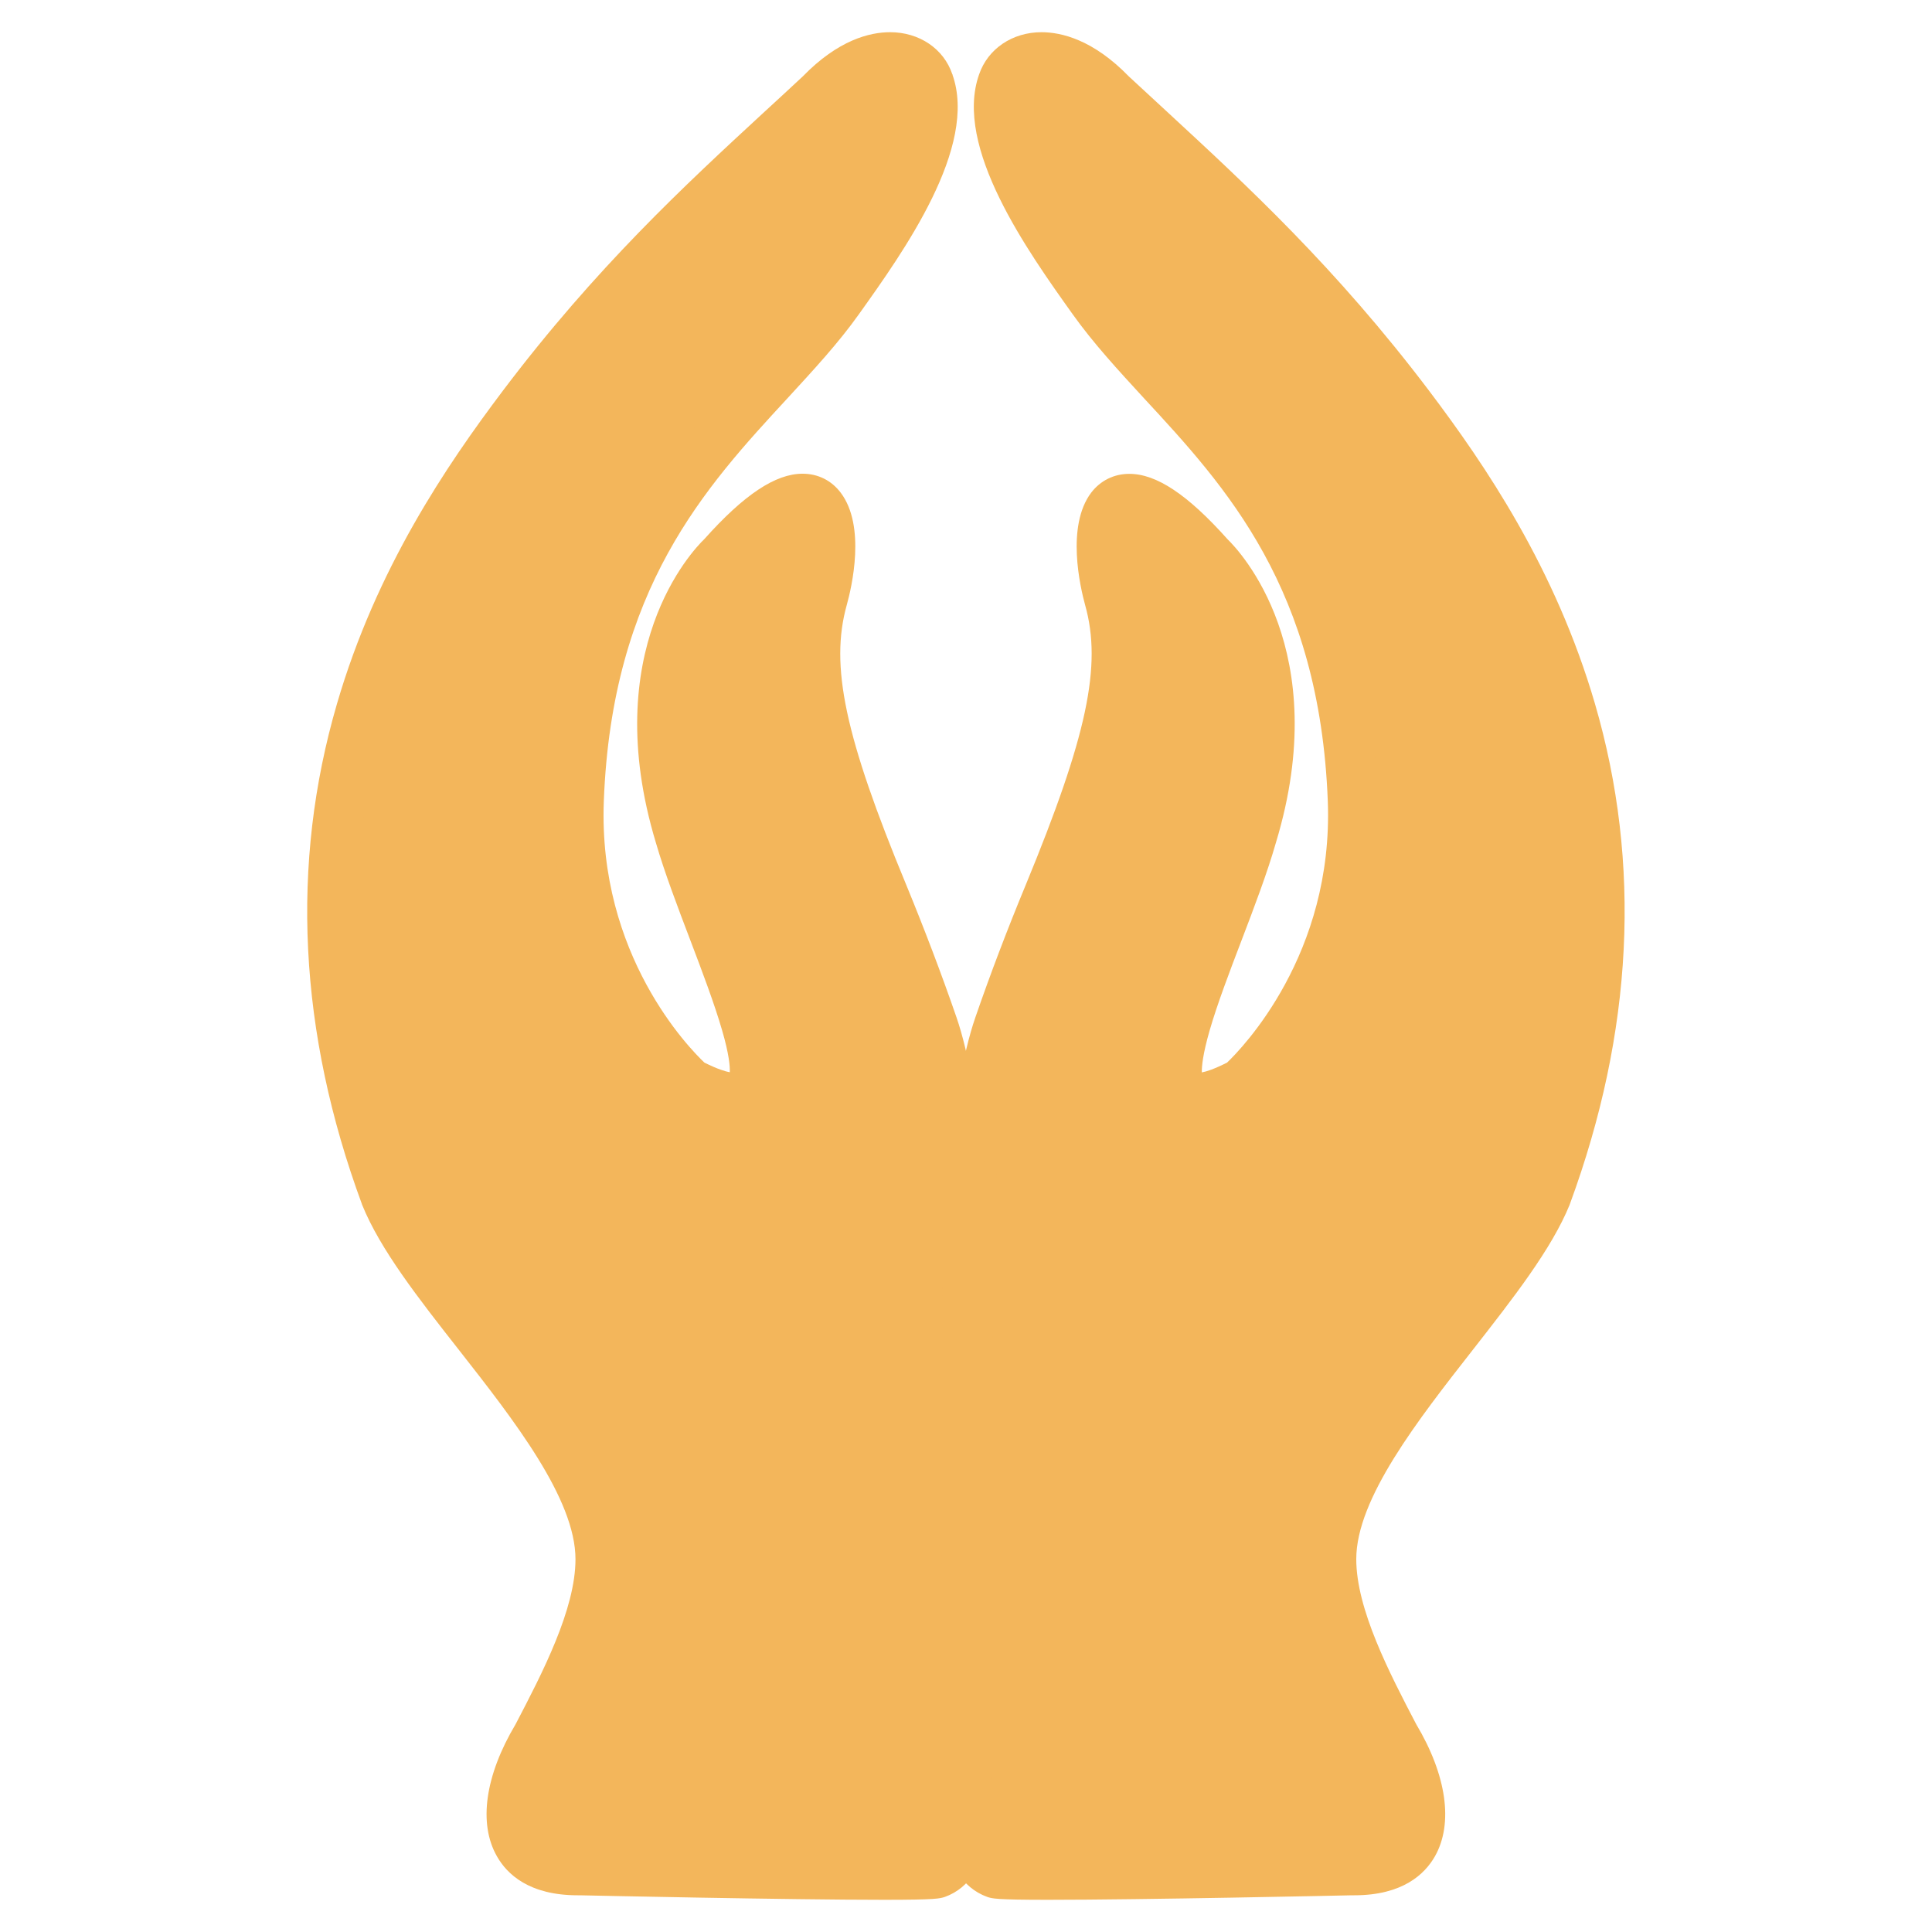
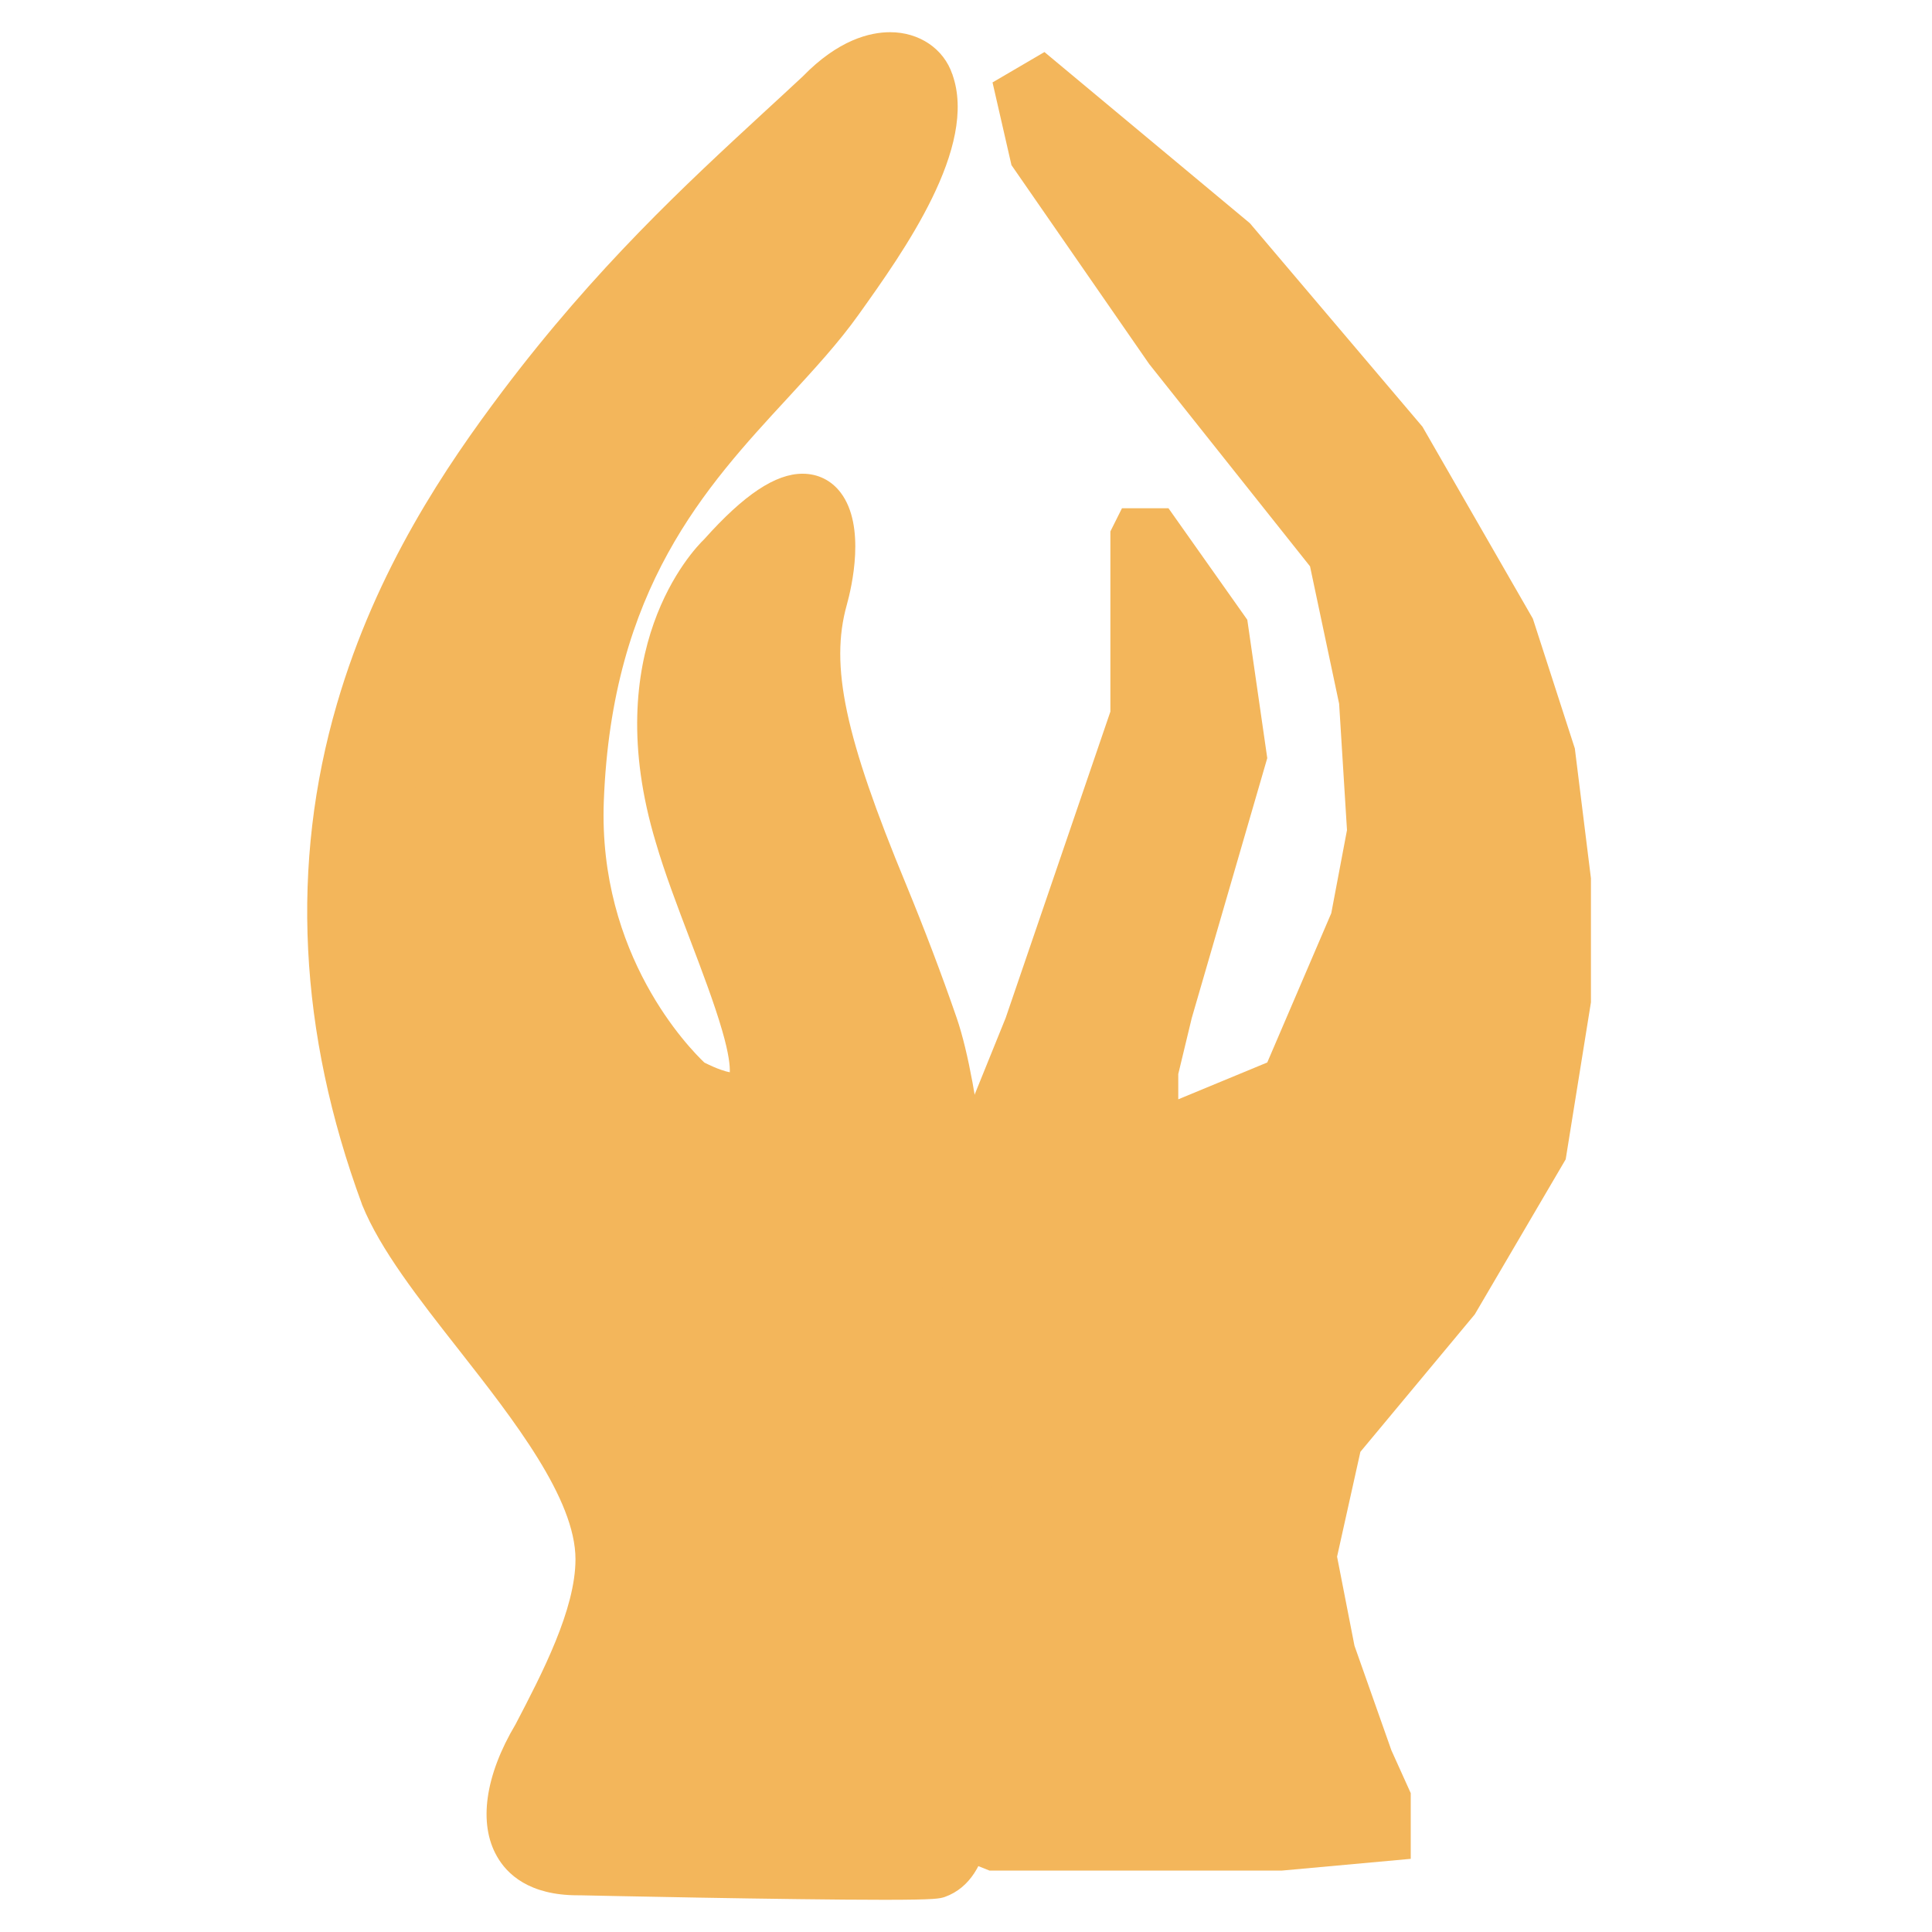
<svg xmlns="http://www.w3.org/2000/svg" version="1.1" id="Layer_1" x="0px" y="0px" viewBox="0 0 150 150" style="enable-background:new 0 0 150 150;" xml:space="preserve">
  <style type="text/css">
	.st0{fill-rule:evenodd;clip-rule:evenodd;fill:#361E29;}
	.st1{opacity:0.1;}
	
		.st2{clip-path:url(#SVGID_00000078040394180880725410000005192866276333740195_);fill:none;stroke:#96887E;stroke-width:1.24;stroke-miterlimit:10;}
	.st3{fill:#F6B65B;}
	.st4{fill:none;stroke:#F6B659;stroke-width:0.967;stroke-miterlimit:100;}
	.st5{fill:#FFFFFF;}
	.st6{fill:none;stroke:#F6B659;stroke-width:1;stroke-miterlimit:100;}
	.st7{fill:#FCB658;}
	.st8{fill:#F3B65B;}
	.st9{fill:none;}
	.st10{fill-rule:evenodd;clip-rule:evenodd;fill:#F6B659;}
	.st11{clip-path:url(#SVGID_00000034776029190746027540000002598418859728385161_);}
	.st12{clip-path:url(#SVGID_00000075881348380176931570000018125351703474196924_);}
	.st13{clip-path:url(#SVGID_00000060722334094221373930000003883965773892481974_);}
	.st14{clip-path:url(#SVGID_00000132053136495447553490000013234363466617910969_);}
	.st15{clip-path:url(#SVGID_00000083086852436949779540000014366583063074039695_);}
	.st16{clip-path:url(#SVGID_00000088823875719525163500000010968676904433421751_);}
	.st17{clip-path:url(#SVGID_00000144331744258871991570000011031555406792562056_);}
	
		.st18{clip-path:url(#SVGID_00000132798919409816305510000010865677835975892105_);fill-rule:evenodd;clip-rule:evenodd;fill:#361E29;}
	.st19{clip-path:url(#SVGID_00000132798919409816305510000010865677835975892105_);}
	
		.st20{opacity:0.5;clip-path:url(#SVGID_00000132060154490565253290000004486314199963825550_);fill-rule:evenodd;clip-rule:evenodd;fill:#241A1E;}
	.st21{clip-path:url(#SVGID_00000132060154490565253290000004486314199963825550_);fill:#F9A74A;}
	.st22{clip-path:url(#SVGID_00000132060154490565253290000004486314199963825550_);}
	.st23{clip-path:url(#SVGID_00000126323304539416248490000017973286172920706448_);}
	.st24{clip-path:url(#SVGID_00000038401184200500088360000009941926428400610180_);}
	.st25{clip-path:url(#SVGID_00000040548496118176103550000007825297845443973271_);}
	.st26{opacity:0.1;clip-path:url(#SVGID_00000132060154490565253290000004486314199963825550_);}
	
		.st27{clip-path:url(#SVGID_00000111899921939555311360000018396495945334146712_);fill:none;stroke:#96887E;stroke-width:1.24;stroke-miterlimit:10;}
	
		.st28{clip-path:url(#SVGID_00000008112434024237462480000006762319053402836153_);fill:none;stroke:#96887E;stroke-width:1.24;stroke-miterlimit:10;}
	
		.st29{clip-path:url(#SVGID_00000119803281332213404580000006528007210316919220_);fill:none;stroke:#96887E;stroke-width:1.24;stroke-miterlimit:10;}
	
		.st30{clip-path:url(#SVGID_00000084526452399032963680000007545135536463317418_);fill:none;stroke:#96887E;stroke-width:1.24;stroke-miterlimit:10;}
	
		.st31{clip-path:url(#SVGID_00000070796814286116640680000004953661824490420149_);fill:none;stroke:#96887E;stroke-width:1.24;stroke-miterlimit:10;}
	
		.st32{clip-path:url(#SVGID_00000052076044647515813040000018041617099800498336_);fill:none;stroke:#96887E;stroke-width:1.24;stroke-miterlimit:10;}
	.st33{clip-path:url(#SVGID_00000156557334587674728310000008979828569524253876_);}
	.st34{clip-path:url(#SVGID_00000062182409368607750670000012408429247742583712_);}
	.st35{clip-path:url(#SVGID_00000132798919409816305510000010865677835975892105_);fill:#FFFFFF;}
	.st36{clip-path:url(#SVGID_00000158010957197799692410000000810796120335869110_);}
	.st37{clip-path:url(#SVGID_00000011742591787811407980000003408916556612692131_);}
	.st38{clip-path:url(#SVGID_00000088090430316315825480000017962545077330301326_);}
	.st39{clip-path:url(#SVGID_00000073689608644331713100000014845753492998369177_);}
	.st40{clip-path:url(#SVGID_00000132798919409816305510000010865677835975892105_);fill:#050303;}
	.st41{clip-path:url(#SVGID_00000078748944539387376020000007309739139544327830_);}
	
		.st42{clip-path:url(#SVGID_00000181808580039454613440000018122647298740533909_);fill-rule:evenodd;clip-rule:evenodd;fill:#361E29;}
	.st43{clip-path:url(#SVGID_00000181808580039454613440000018122647298740533909_);}
	
		.st44{opacity:0.5;clip-path:url(#SVGID_00000150075970184719218240000009002153137464887977_);fill-rule:evenodd;clip-rule:evenodd;fill:#241A1E;}
	.st45{clip-path:url(#SVGID_00000150075970184719218240000009002153137464887977_);fill:#F9A74A;}
	.st46{clip-path:url(#SVGID_00000150075970184719218240000009002153137464887977_);}
	.st47{clip-path:url(#SVGID_00000030447174816902638220000013435748452319629206_);}
	.st48{clip-path:url(#SVGID_00000009560382702000319100000017927732688625532583_);}
	.st49{clip-path:url(#SVGID_00000025422955294588553330000016243729403352459173_);}
	.st50{opacity:0.1;clip-path:url(#SVGID_00000150075970184719218240000009002153137464887977_);}
	
		.st51{clip-path:url(#SVGID_00000080183732064917600630000010970846158054815876_);fill:none;stroke:#96887E;stroke-width:1.24;stroke-miterlimit:10;}
	
		.st52{clip-path:url(#SVGID_00000155839072665479793950000016676637041700182160_);fill:none;stroke:#96887E;stroke-width:1.24;stroke-miterlimit:10;}
	
		.st53{clip-path:url(#SVGID_00000037659050571530376540000007256587744094986385_);fill:none;stroke:#96887E;stroke-width:1.24;stroke-miterlimit:10;}
	
		.st54{clip-path:url(#SVGID_00000152228267329095408840000006137004313138824085_);fill:none;stroke:#96887E;stroke-width:1.24;stroke-miterlimit:10;}
	
		.st55{clip-path:url(#SVGID_00000093888670460878463680000007915050325978233244_);fill:none;stroke:#96887E;stroke-width:1.24;stroke-miterlimit:10;}
	
		.st56{clip-path:url(#SVGID_00000015320003204598936420000017857387427844076683_);fill:none;stroke:#96887E;stroke-width:1.24;stroke-miterlimit:10;}
	.st57{clip-path:url(#SVGID_00000181808580039454613440000018122647298740533909_);fill:#F6B65B;}
	
		.st58{clip-path:url(#SVGID_00000181808580039454613440000018122647298740533909_);fill-rule:evenodd;clip-rule:evenodd;fill:#F6B65B;}
	.st59{clip-path:url(#SVGID_00000181808580039454613440000018122647298740533909_);fill:#F6B659;}
	
		.st60{clip-path:url(#SVGID_00000181808580039454613440000018122647298740533909_);fill:none;stroke:#2D1A21;stroke-width:0.526;stroke-miterlimit:10;}
	
		.st61{clip-path:url(#SVGID_00000181808580039454613440000018122647298740533909_);fill:none;stroke:#FFFFFF;stroke-width:0.526;stroke-miterlimit:10;stroke-dasharray:2.4,2.4;}
	.st62{clip-path:url(#SVGID_00000181808580039454613440000018122647298740533909_);fill:#F5B360;}
	
		.st63{clip-path:url(#SVGID_00000181808580039454613440000018122647298740533909_);fill:none;stroke:#F6B65B;stroke-width:1;stroke-miterlimit:10;}
	.st64{clip-path:url(#SVGID_00000023275704290167742840000004807340696031286676_);}
	.st65{clip-path:url(#SVGID_00000181808580039454613440000018122647298740533909_);fill:#FFFFFF;}
	.st66{fill:none;stroke:#96887E;stroke-width:1.24;stroke-miterlimit:10;}
	.st67{fill:#361E29;}
	
		.st68{clip-path:url(#SVGID_00000057839170278820846570000000405644012326580373_);fill:none;stroke:#96887E;stroke-width:1.24;stroke-miterlimit:10;}
	
		.st69{clip-path:url(#SVGID_00000006669282719629646140000000561513042674692493_);fill:none;stroke:#96887E;stroke-width:1.24;stroke-miterlimit:10;}
	.st70{fill-rule:evenodd;clip-rule:evenodd;fill:none;}
	
		.st71{clip-path:url(#SVGID_00000141454921718699855770000008825451783767827587_);fill:none;stroke:#96887E;stroke-width:1.24;stroke-miterlimit:10;}
	
		.st72{clip-path:url(#SVGID_00000033347581166345457610000017177662662418059137_);fill:none;stroke:#96887E;stroke-width:1.24;stroke-miterlimit:10;}
	
		.st73{clip-path:url(#SVGID_00000120520682816190735410000000041108071297438893_);fill:none;stroke:#96887E;stroke-width:1.24;stroke-miterlimit:10;}
	
		.st74{clip-path:url(#SVGID_00000078748764521682677290000010382635130768345482_);fill:none;stroke:#96887E;stroke-width:1.24;stroke-miterlimit:10;}
	
		.st75{clip-path:url(#SVGID_00000126319585163285266760000005974933842432494739_);fill:none;stroke:#96887E;stroke-width:1.24;stroke-miterlimit:10;}
	
		.st76{clip-path:url(#SVGID_00000165932174910051088650000012155384752646410937_);fill:none;stroke:#96887E;stroke-width:1.24;stroke-miterlimit:10;}
	
		.st77{clip-path:url(#SVGID_00000139986083999921015200000001716447080040202126_);fill:none;stroke:#96887E;stroke-width:1.24;stroke-miterlimit:10;}
	
		.st78{clip-path:url(#SVGID_00000123410631966851298440000000985424764690701222_);fill:none;stroke:#96887E;stroke-width:1.24;stroke-miterlimit:10;}
	
		.st79{clip-path:url(#SVGID_00000157987105835210606890000004634485553322079121_);fill:none;stroke:#96887E;stroke-width:1.24;stroke-miterlimit:10;}
	
		.st80{clip-path:url(#SVGID_00000116236337076799592390000007917474607156657069_);fill:none;stroke:#96887E;stroke-width:1.24;stroke-miterlimit:10;}
</style>
  <g>
    <polygon class="st8" points="40.31,140.72 46.03,121.76 46.62,119.1 35.63,102.82 28.09,88.46 25.57,65.26 36.09,36.6 46.62,24.86    58.67,11.92 65.9,6.4 68.25,4.04 73.94,5.77 69.81,17.93 57.77,30.9 50.45,40.81 45.73,54.05 45.73,69.4 49.76,79.93 55.57,85.74    58.01,83.9 56.06,75 50.45,57.66 52.95,47.73 57.47,41.86 61.99,38.7 64.39,40.81 63.64,53.9 71.92,78.58 73.94,89.26 78.08,79.03    86.21,55.25 86.21,41.26 87.11,39.46 90.72,39.46 96.84,48.12 98.39,58.86 92.53,79.03 91.48,83.39 91.48,85.35 98.39,82.49    103.36,70.9 104.58,64.45 103.97,54.64 101.71,43.97 89.22,28.26 78.53,12.82 77.06,6.4 81.09,4.04 97.04,17.33 110.44,33.13    119.01,48.03 122.27,58.11 123.52,68.19 123.52,77.82 121.56,90.01 114.5,102.05 105.62,112.72 103.81,120.86 105.16,127.77    108.03,135.9 109.53,139.22 109.53,144.32 99.54,145.23 76.82,145.23 74.55,144.32 41.52,144.32  " />
-     <path class="st8" d="M81.34,147.5c-4.05,0-4.31-0.1-4.68-0.22c-4.07-1.46-3.71-7.8-3.61-8.93l-0.12-41.47v-0.13   c0.04-0.5,0.87-12.2,2.79-17.74c1.18-3.42,2.5-6.88,3.92-10.31c4.76-11.54,5.93-17.02,4.61-21.72c-0.38-1.39-1.49-6.13,0.47-8.73   c0.72-0.94,1.77-1.46,2.96-1.46c2.11,0,4.53,1.61,7.63,5.08c0.94,0.91,8.27,8.65,3.75,23.56c-0.66,2.31-1.68,5-2.67,7.59   c-0.93,2.43-1.88,4.93-2.47,6.97c-0.54,1.87-0.62,2.82-0.61,3.27c0.34-0.06,0.95-0.25,1.96-0.76c1.13-1.08,8.28-8.39,7.82-20.31   c-0.64-16.51-7.88-24.37-14.28-31.28c-2.02-2.2-3.94-4.28-5.54-6.53c-3.46-4.85-9.26-12.97-7.25-18.61   c0.68-1.98,2.58-3.27,4.84-3.27c1.57,0,4.03,0.6,6.78,3.43c0.99,0.92,1.98,1.83,3.03,2.8c6.09,5.63,13.01,12,20.27,21.59   c4.39,5.81,9.82,13.8,12.89,24.31c3.63,12.43,2.97,25.49-1.94,38.84c-0.01,0.02-0.02,0.04-0.02,0.06   c-1.41,3.46-4.38,7.25-7.52,11.27c-4.24,5.42-9.05,11.55-9.05,16.25c0,3.88,2.57,8.83,4.65,12.81c2.37,3.97,2.9,7.71,1.46,10.26   c-0.79,1.39-2.51,3.03-6.26,3.03h-0.19C104.13,147.17,88.79,147.5,81.34,147.5 M77.85,143.56c0.33,0.02,1.2,0.06,3.49,0.06   c7.58,0,23.43-0.35,23.58-0.35c0.03-0.01,0.06-0.01,0.08-0.01c1.6,0.03,2.63-0.33,3.04-1.05c0.7-1.23,0.13-3.79-1.44-6.4   c-0.02-0.03-0.04-0.06-0.06-0.1c-2.28-4.37-5.11-9.8-5.11-14.65c0-6.05,5.01-12.44,9.87-18.65c2.96-3.78,5.75-7.35,6.96-10.31   c10.14-27.55-1.08-47.1-10.41-59.43c-7.04-9.31-13.82-15.56-19.8-21.08c-1.07-0.98-2.08-1.91-3.09-2.86L84.9,8.66   c-1.98-2.05-3.47-2.27-4.02-2.27c-0.35,0-0.98,0.09-1.16,0.64c-0.01,0.01-0.01,0.02-0.02,0.04c-1.34,3.72,4.13,11.38,6.75,15.05   c1.46,2.04,3.3,4.04,5.24,6.15c6.51,7.05,14.6,15.83,15.29,33.78c0.57,14.79-8.91,23.18-9.3,23.52c-0.12,0.1-0.24,0.18-0.38,0.25   c-1.76,0.92-3.13,1.35-4.27,1.35c-1.24,0-2.25-0.5-2.9-1.43c-1.68-2.44-0.09-6.95,2.63-14.11c0.97-2.53,1.96-5.13,2.57-7.28   c0.01-0.01,0.01-0.02,0.01-0.03c1.67-5.53,1.71-10.53,0.12-14.84c-1.17-3.2-2.86-4.82-2.88-4.83l-0.13-0.13   c-2.94-3.31-4.35-3.76-4.69-3.83c-0.33,0.55-0.51,2.58,0.23,5.24c1.78,6.37-0.3,13.45-4.77,24.27c-1.39,3.35-2.68,6.74-3.83,10.08   c-1.68,4.86-2.5,15.7-2.58,16.67l0.13,41.48c0,0.06-0.01,0.13-0.01,0.2C76.74,140.59,77.1,143.07,77.85,143.56z" />
-     <path class="st8" d="M68.66,147.5c-7.45,0-22.79-0.33-23.64-0.35h-0.17c-3.76,0-5.49-1.64-6.27-3.03   c-1.45-2.54-0.92-6.27,1.45-10.25c2.08-3.98,4.65-8.93,4.65-12.81c0-4.7-4.8-10.83-9.04-16.24c-3.15-4.01-6.12-7.81-7.52-11.27   c-0.01-0.02-0.02-0.04-0.02-0.06c-4.92-13.34-5.57-26.41-1.94-38.84c3.06-10.5,8.5-18.5,12.88-24.31   C46.29,20.74,53.2,14.36,59.3,8.73c1.05-0.97,2.04-1.87,3.03-2.8c2.75-2.83,5.2-3.43,6.78-3.43c2.26,0,4.16,1.28,4.83,3.27   c2.02,5.64-3.79,13.77-7.25,18.62c-1.59,2.24-3.51,4.31-5.54,6.52c-6.4,6.93-13.64,14.78-14.27,31.28   c-0.46,11.99,6.67,19.23,7.81,20.31c1.02,0.51,1.64,0.69,1.97,0.75c0.02-0.45-0.05-1.39-0.6-3.27c-0.59-2.04-1.54-4.55-2.46-6.97   c-0.99-2.6-2.01-5.28-2.68-7.59c-4.5-14.91,2.82-22.66,3.76-23.56c3.09-3.46,5.53-5.08,7.63-5.08c1.2,0,2.24,0.52,2.96,1.47   c1.97,2.6,0.86,7.33,0.47,8.73c-1.31,4.7-0.16,10.18,4.62,21.72c1.41,3.43,2.73,6.89,3.91,10.31c1.91,5.54,2.75,17.24,2.79,17.74   v0.13l-0.11,41.47c0.1,1.14,0.46,7.48-3.6,8.93C72.96,147.4,72.72,147.5,68.66,147.5 M45.02,143.26c0.02,0,0.03,0,0.05,0.01   c0.16,0,16.01,0.35,23.59,0.35c2.29,0,3.15-0.03,3.48-0.06c0.75-0.49,1.12-3.01,0.93-4.93c-0.01-0.07-0.01-0.13-0.01-0.2   l0.12-41.48c-0.08-0.97-0.9-11.81-2.58-16.66c-1.15-3.35-2.45-6.73-3.82-10.09c-4.48-10.82-6.56-17.9-4.78-24.27   c0.74-2.66,0.57-4.69,0.23-5.24c-0.36,0.07-1.76,0.53-4.7,3.82l-0.14,0.14c-0.01,0.01-1.7,1.63-2.87,4.82   c-1.59,4.31-1.54,9.31,0.13,14.84c0,0.01,0,0.02,0.01,0.03c0.61,2.15,1.6,4.75,2.57,7.28c2.72,7.16,4.31,11.67,2.63,14.11   c-0.64,0.93-1.66,1.43-2.89,1.43c-1.16,0-2.52-0.42-4.27-1.34c-0.14-0.07-0.27-0.15-0.38-0.25c-0.4-0.35-9.88-8.72-9.31-23.52   c0.69-17.95,8.78-26.73,15.3-33.78c1.94-2.11,3.78-4.11,5.24-6.15c2.63-3.67,8.09-11.32,6.74-15.05c-0.01-0.01-0.01-0.03-0.02-0.04   c-0.18-0.56-0.81-0.64-1.16-0.64c-0.55,0-2.04,0.23-4.02,2.28l-0.07,0.07c-1.02,0.95-2.02,1.88-3.09,2.87   c-5.97,5.51-12.76,11.76-19.8,21.07c-9.33,12.33-20.55,31.88-10.4,59.43c1.2,2.96,4,6.53,6.96,10.32   c4.86,6.19,9.87,12.59,9.87,18.63c0,4.85-2.83,10.29-5.11,14.65c-0.02,0.04-0.04,0.07-0.06,0.1c-1.56,2.61-2.14,5.17-1.44,6.4   c0.41,0.72,1.44,1.09,3.04,1.05H45.02z" />
+     <path class="st8" d="M68.66,147.5c-7.45,0-22.79-0.33-23.64-0.35h-0.17c-3.76,0-5.49-1.64-6.27-3.03   c-1.45-2.54-0.92-6.27,1.45-10.25c2.08-3.98,4.65-8.93,4.65-12.81c0-4.7-4.8-10.83-9.04-16.24c-3.15-4.01-6.12-7.81-7.52-11.27   c-0.01-0.02-0.02-0.04-0.02-0.06c-4.92-13.34-5.57-26.41-1.94-38.84c3.06-10.5,8.5-18.5,12.88-24.31   C46.29,20.74,53.2,14.36,59.3,8.73c1.05-0.97,2.04-1.87,3.03-2.8c2.75-2.83,5.2-3.43,6.78-3.43c2.26,0,4.16,1.28,4.83,3.27   c2.02,5.64-3.79,13.77-7.25,18.62c-1.59,2.24-3.51,4.31-5.54,6.52c-6.4,6.93-13.64,14.78-14.27,31.28   c-0.46,11.99,6.67,19.23,7.81,20.31c1.02,0.51,1.64,0.69,1.97,0.75c0.02-0.45-0.05-1.39-0.6-3.27c-0.59-2.04-1.54-4.55-2.46-6.97   c-0.99-2.6-2.01-5.28-2.68-7.59c-4.5-14.91,2.82-22.66,3.76-23.56c3.09-3.46,5.53-5.08,7.63-5.08c1.2,0,2.24,0.52,2.96,1.47   c1.97,2.6,0.86,7.33,0.47,8.73c-1.31,4.7-0.16,10.18,4.62,21.72c1.41,3.43,2.73,6.89,3.91,10.31c1.91,5.54,2.75,17.24,2.79,17.74   v0.13l-0.11,41.47c0.1,1.14,0.46,7.48-3.6,8.93C72.96,147.4,72.72,147.5,68.66,147.5 M45.02,143.26c0.02,0,0.03,0,0.05,0.01   c0.16,0,16.01,0.35,23.59,0.35c2.29,0,3.15-0.03,3.48-0.06c0.75-0.49,1.12-3.01,0.93-4.93c-0.01-0.07-0.01-0.13-0.01-0.2   l0.12-41.48c-0.08-0.97-0.9-11.81-2.58-16.66c-1.15-3.35-2.45-6.73-3.82-10.09c-4.48-10.82-6.56-17.9-4.78-24.27   c0.74-2.66,0.57-4.69,0.23-5.24c-0.36,0.07-1.76,0.53-4.7,3.82l-0.14,0.14c-0.01,0.01-1.7,1.63-2.87,4.82   c-1.59,4.31-1.54,9.31,0.13,14.84c0,0.01,0,0.02,0.01,0.03c0.61,2.15,1.6,4.75,2.57,7.28c2.72,7.16,4.31,11.67,2.63,14.11   c-0.64,0.93-1.66,1.43-2.89,1.43c-1.16,0-2.52-0.42-4.27-1.34c-0.14-0.07-0.27-0.15-0.38-0.25c-0.4-0.35-9.88-8.72-9.31-23.52   c0.69-17.95,8.78-26.73,15.3-33.78c1.94-2.11,3.78-4.11,5.24-6.15c2.63-3.67,8.09-11.32,6.74-15.05c-0.01-0.01-0.01-0.03-0.02-0.04   c-0.18-0.56-0.81-0.64-1.16-0.64l-0.07,0.07c-1.02,0.95-2.02,1.88-3.09,2.87   c-5.97,5.51-12.76,11.76-19.8,21.07c-9.33,12.33-20.55,31.88-10.4,59.43c1.2,2.96,4,6.53,6.96,10.32   c4.86,6.19,9.87,12.59,9.87,18.63c0,4.85-2.83,10.29-5.11,14.65c-0.02,0.04-0.04,0.07-0.06,0.1c-1.56,2.61-2.14,5.17-1.44,6.4   c0.41,0.72,1.44,1.09,3.04,1.05H45.02z" />
  </g>
</svg>